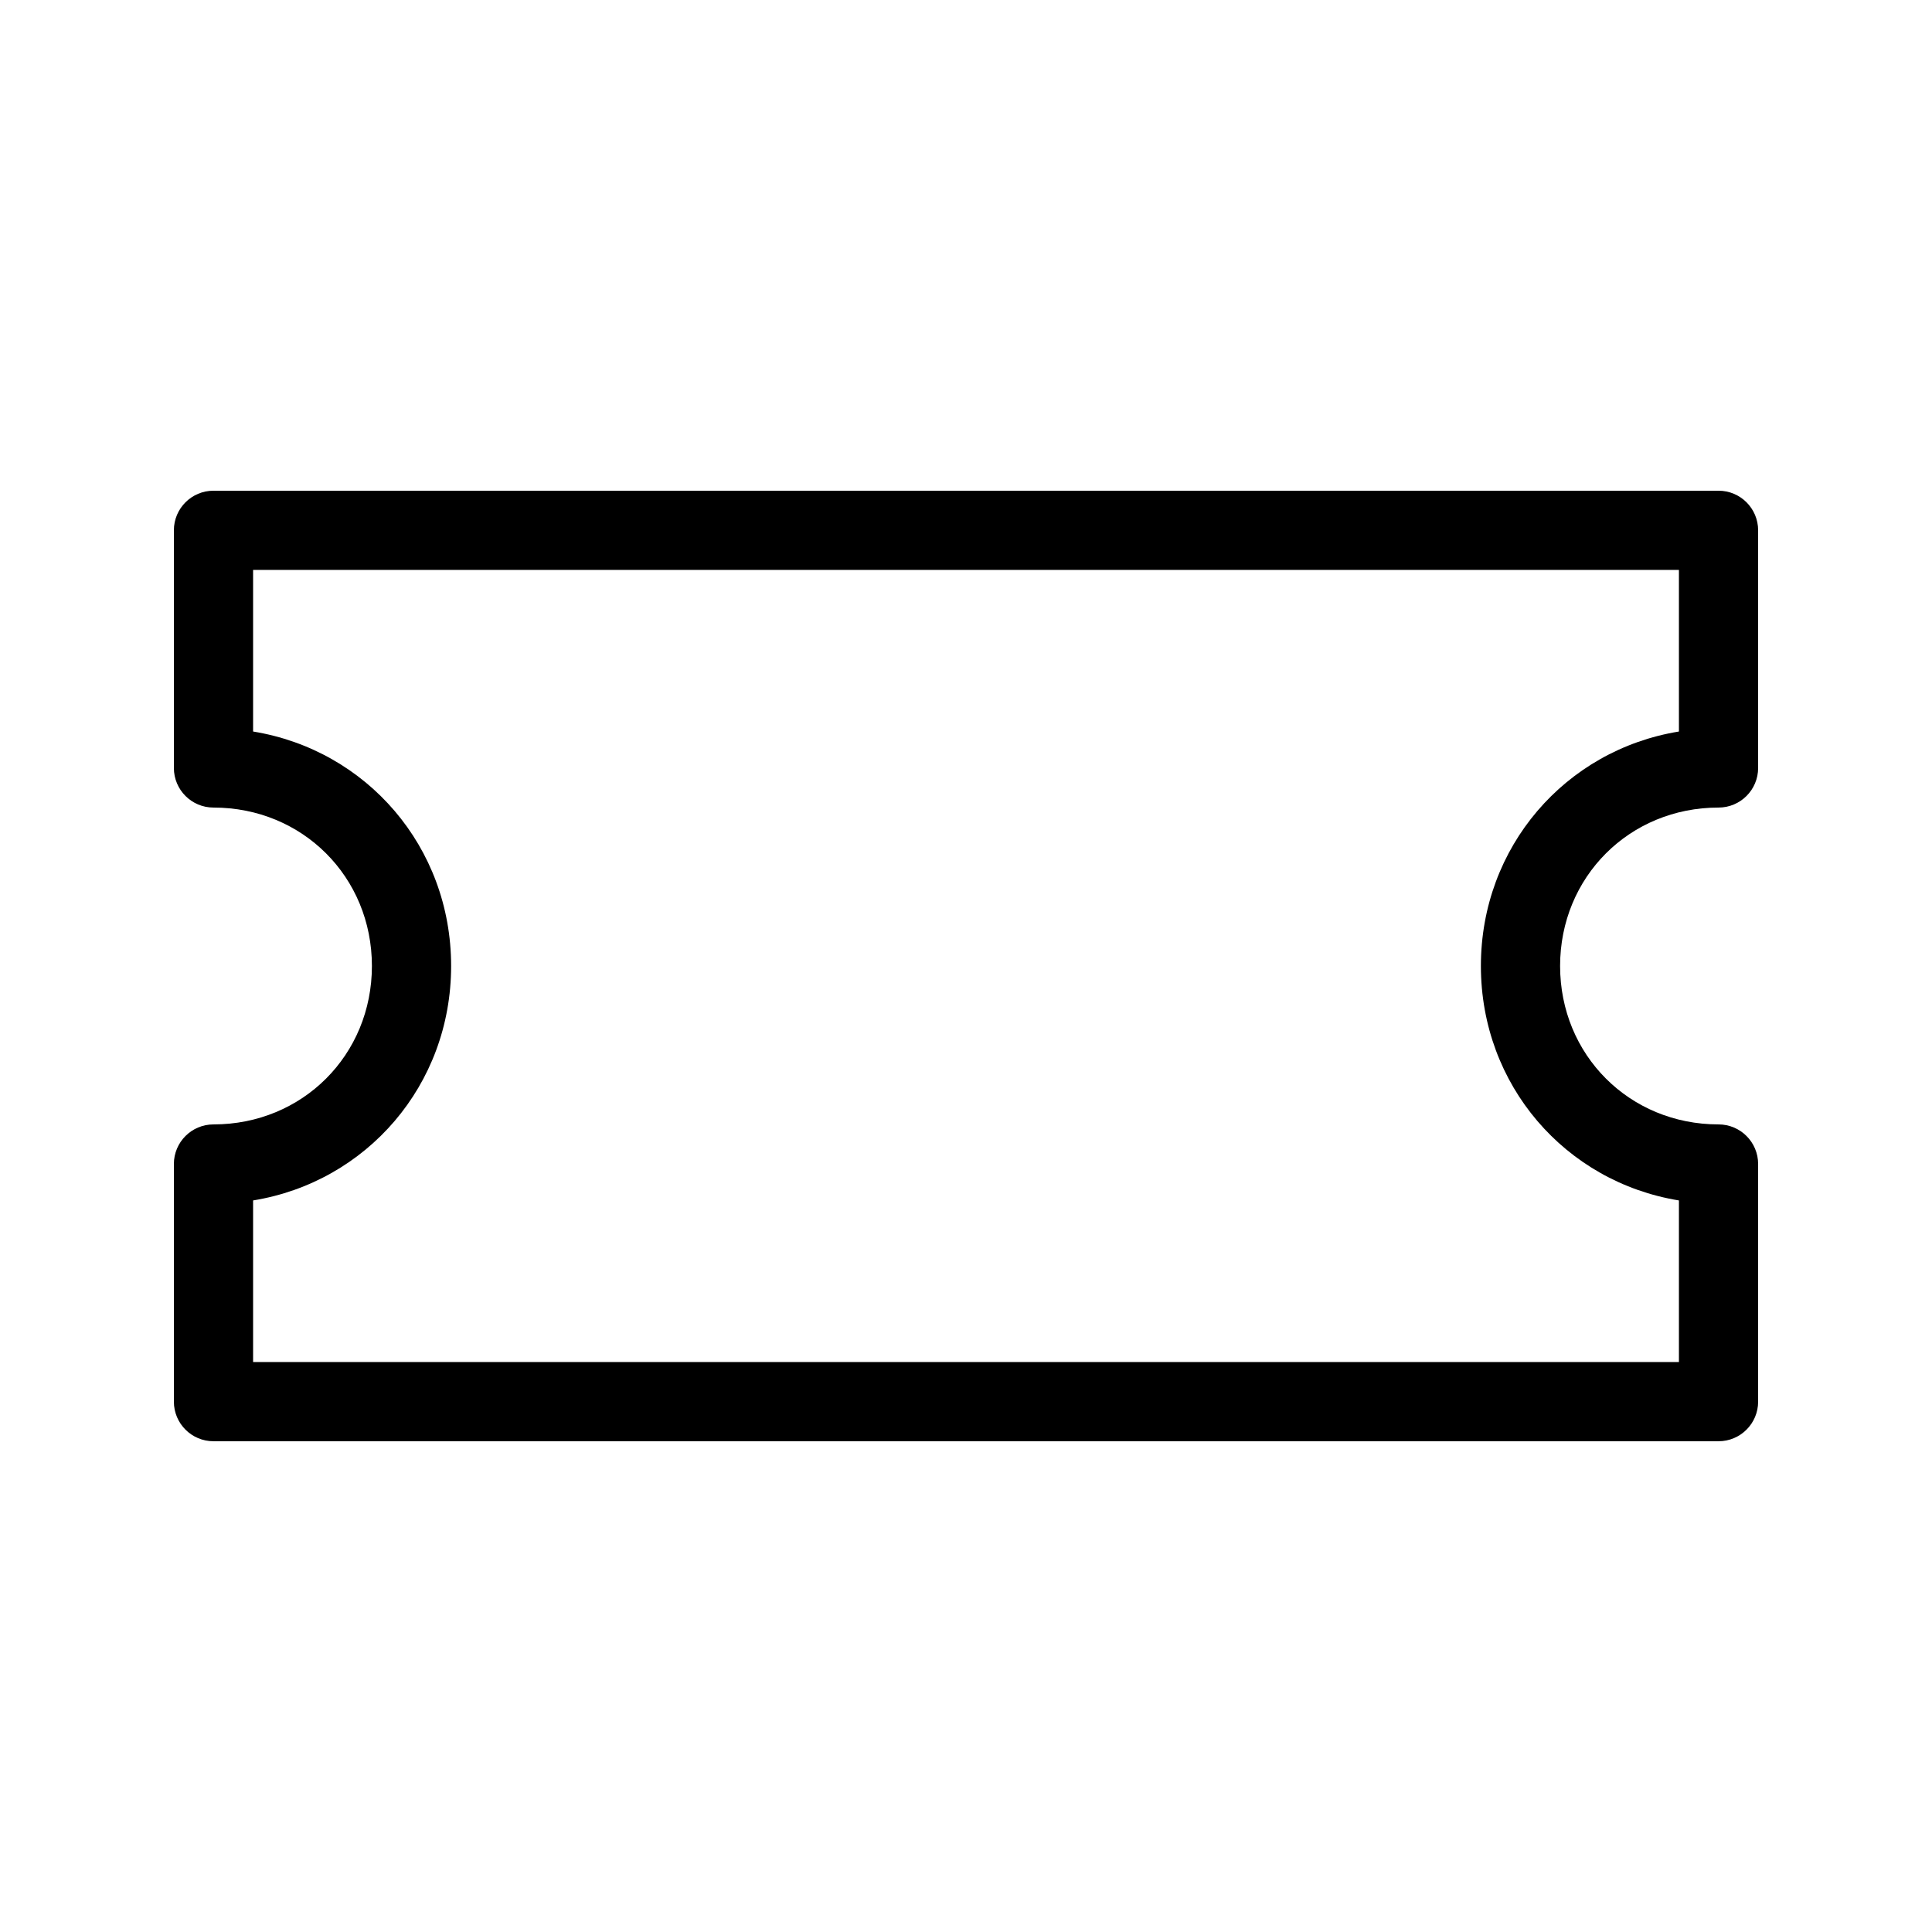
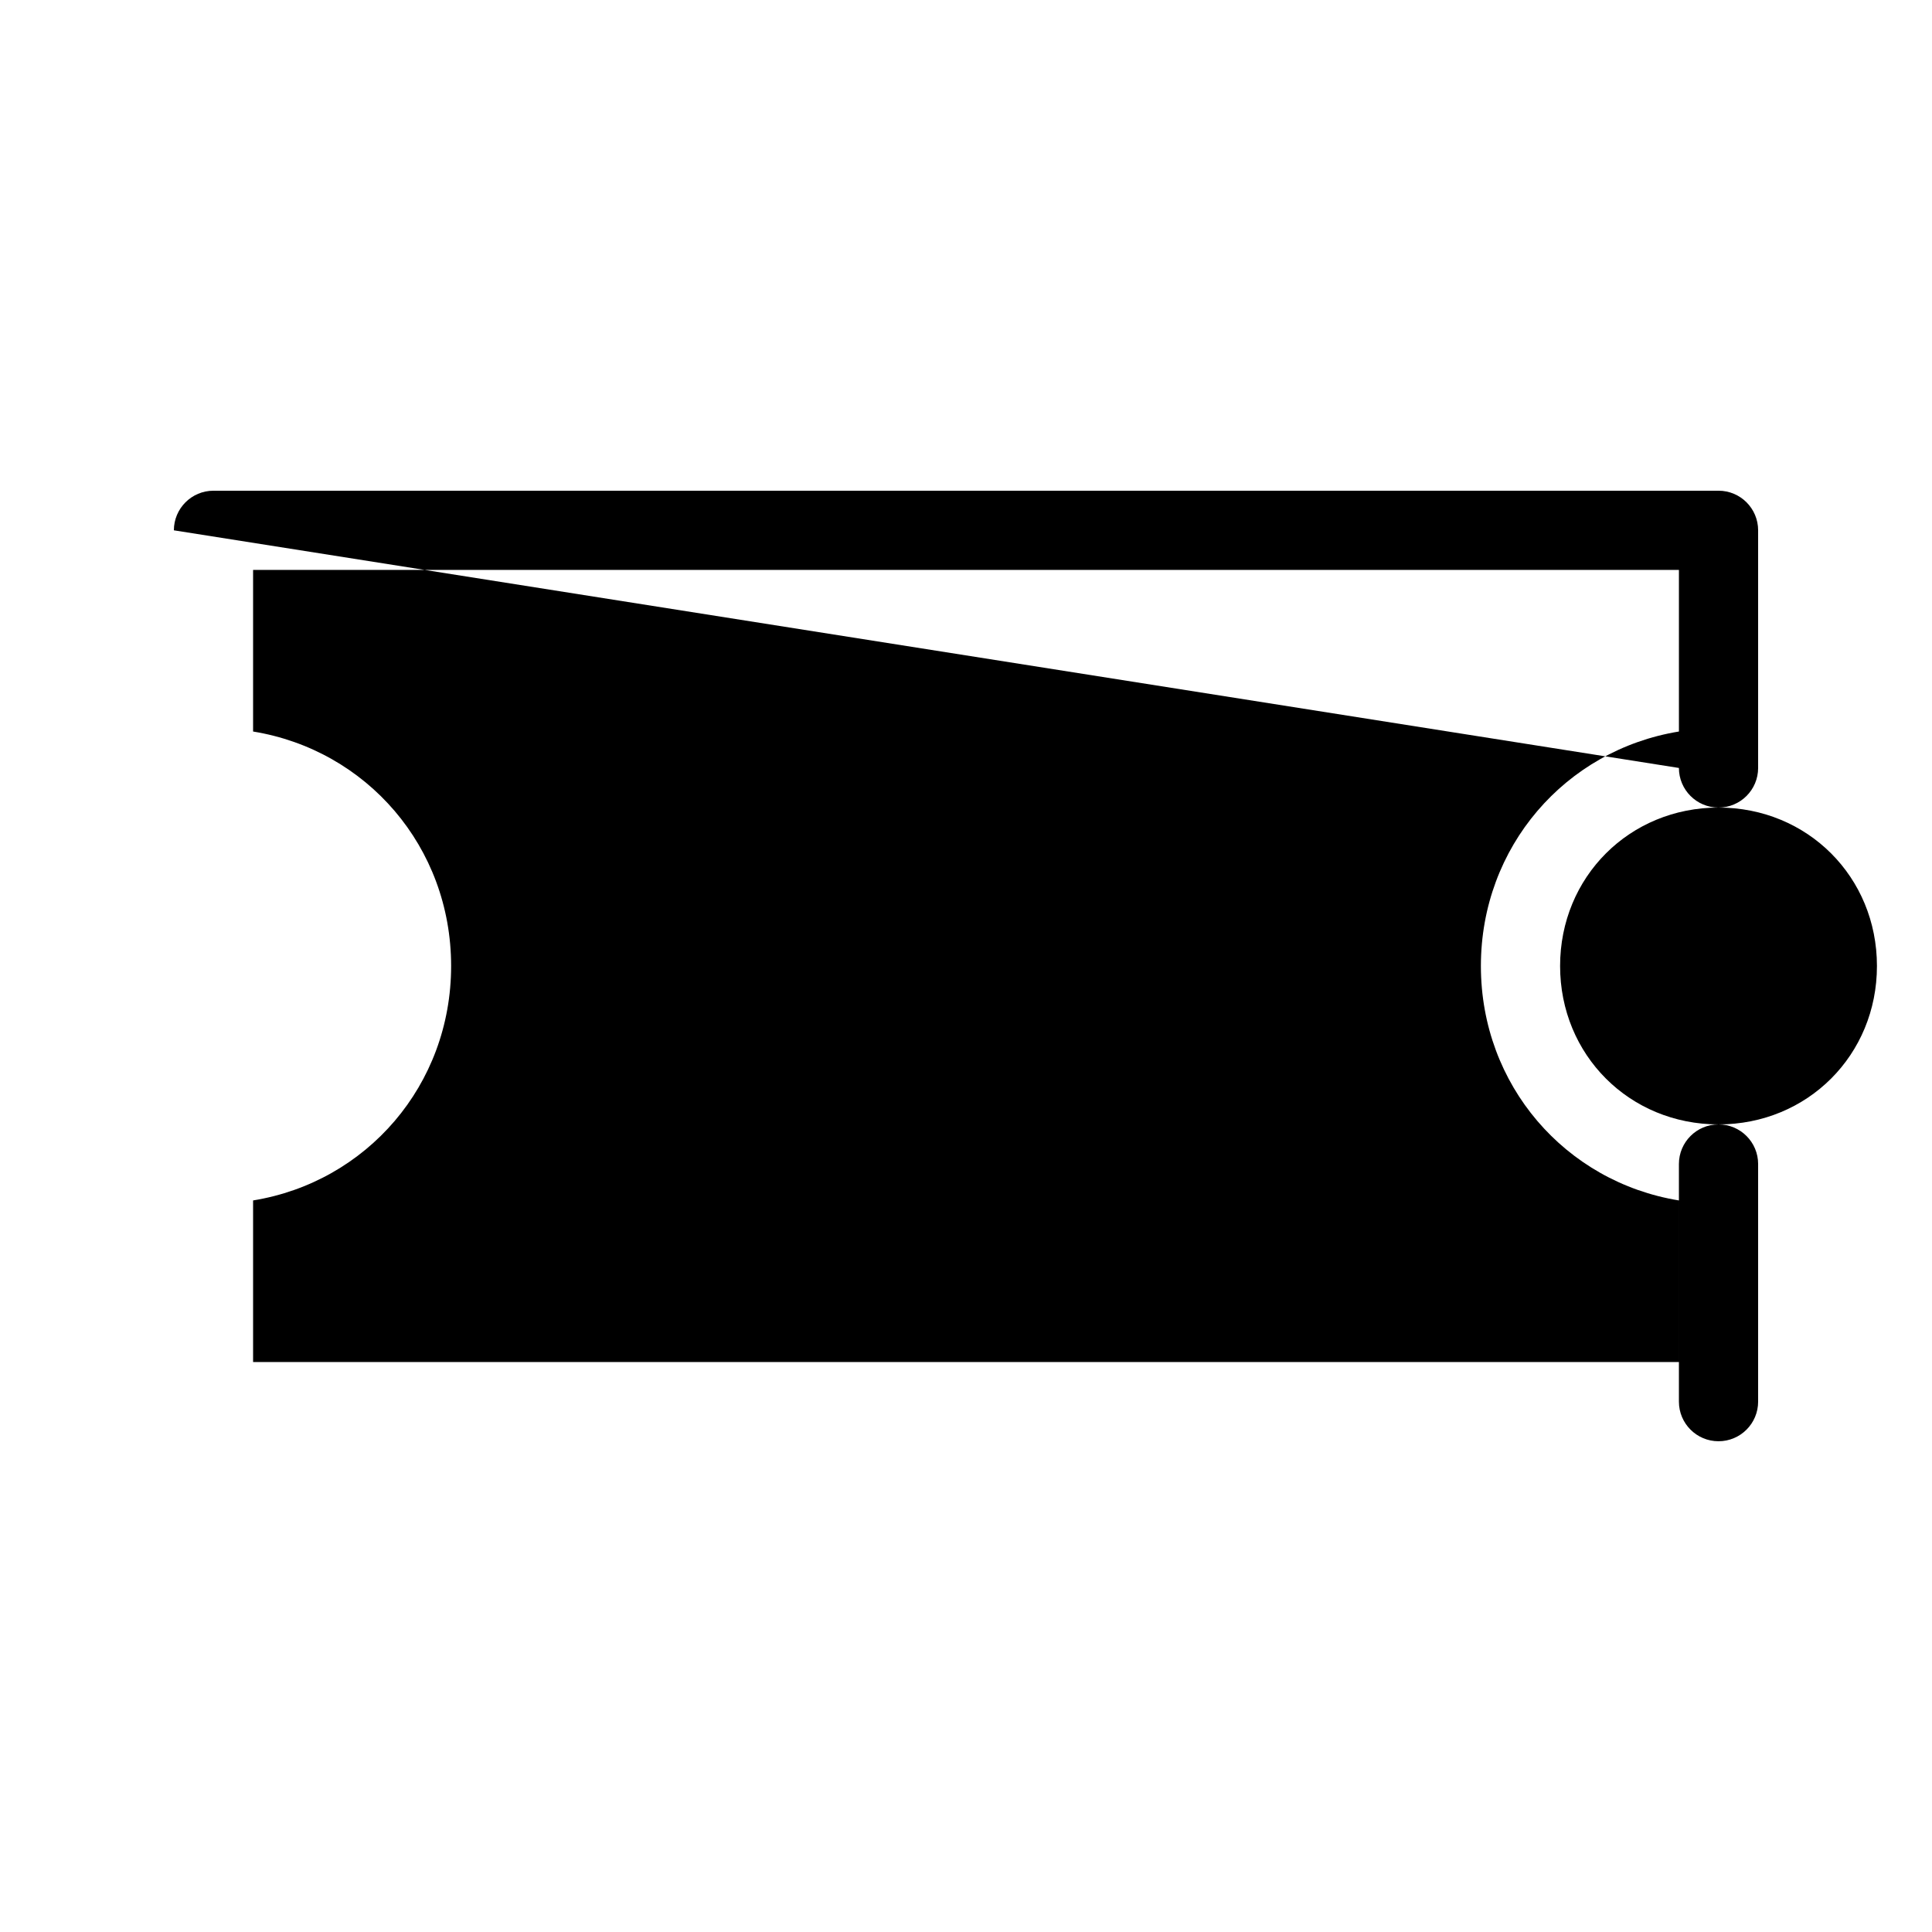
<svg xmlns="http://www.w3.org/2000/svg" fill="#000000" width="800px" height="800px" version="1.1" viewBox="144 144 512 512">
-   <path d="m190.08 284.54c0-5.797 4.699-10.496 10.496-10.496h398.85c5.797 0 10.496 4.699 10.496 10.496v62.977c0 5.797-4.699 10.496-10.496 10.496-23.59 0-41.984 18.391-41.984 41.984 0 23.59 18.395 41.984 41.984 41.984 5.797 0 10.496 4.699 10.496 10.496v62.973c0 5.797-4.699 10.496-10.496 10.496h-398.85c-5.797 0-10.496-4.699-10.496-10.496v-62.973c0-5.797 4.699-10.496 10.496-10.496 23.594 0 41.984-18.395 41.984-41.984 0-23.594-18.391-41.984-41.984-41.984-5.797 0-10.496-4.699-10.496-10.496zm20.992 10.496v42.824c30.059 4.894 52.48 30.531 52.48 62.137 0 31.602-22.422 57.238-52.48 62.133v42.824h377.86v-42.824c-30.059-4.894-52.48-30.531-52.48-62.133 0-31.605 22.422-57.242 52.48-62.137v-42.824z" fill-rule="evenodd" />
+   <path d="m190.08 284.54c0-5.797 4.699-10.496 10.496-10.496h398.85c5.797 0 10.496 4.699 10.496 10.496v62.977c0 5.797-4.699 10.496-10.496 10.496-23.59 0-41.984 18.391-41.984 41.984 0 23.59 18.395 41.984 41.984 41.984 5.797 0 10.496 4.699 10.496 10.496v62.973c0 5.797-4.699 10.496-10.496 10.496c-5.797 0-10.496-4.699-10.496-10.496v-62.973c0-5.797 4.699-10.496 10.496-10.496 23.594 0 41.984-18.395 41.984-41.984 0-23.594-18.391-41.984-41.984-41.984-5.797 0-10.496-4.699-10.496-10.496zm20.992 10.496v42.824c30.059 4.894 52.48 30.531 52.48 62.137 0 31.602-22.422 57.238-52.48 62.133v42.824h377.86v-42.824c-30.059-4.894-52.48-30.531-52.48-62.133 0-31.605 22.422-57.242 52.48-62.137v-42.824z" fill-rule="evenodd" />
</svg>